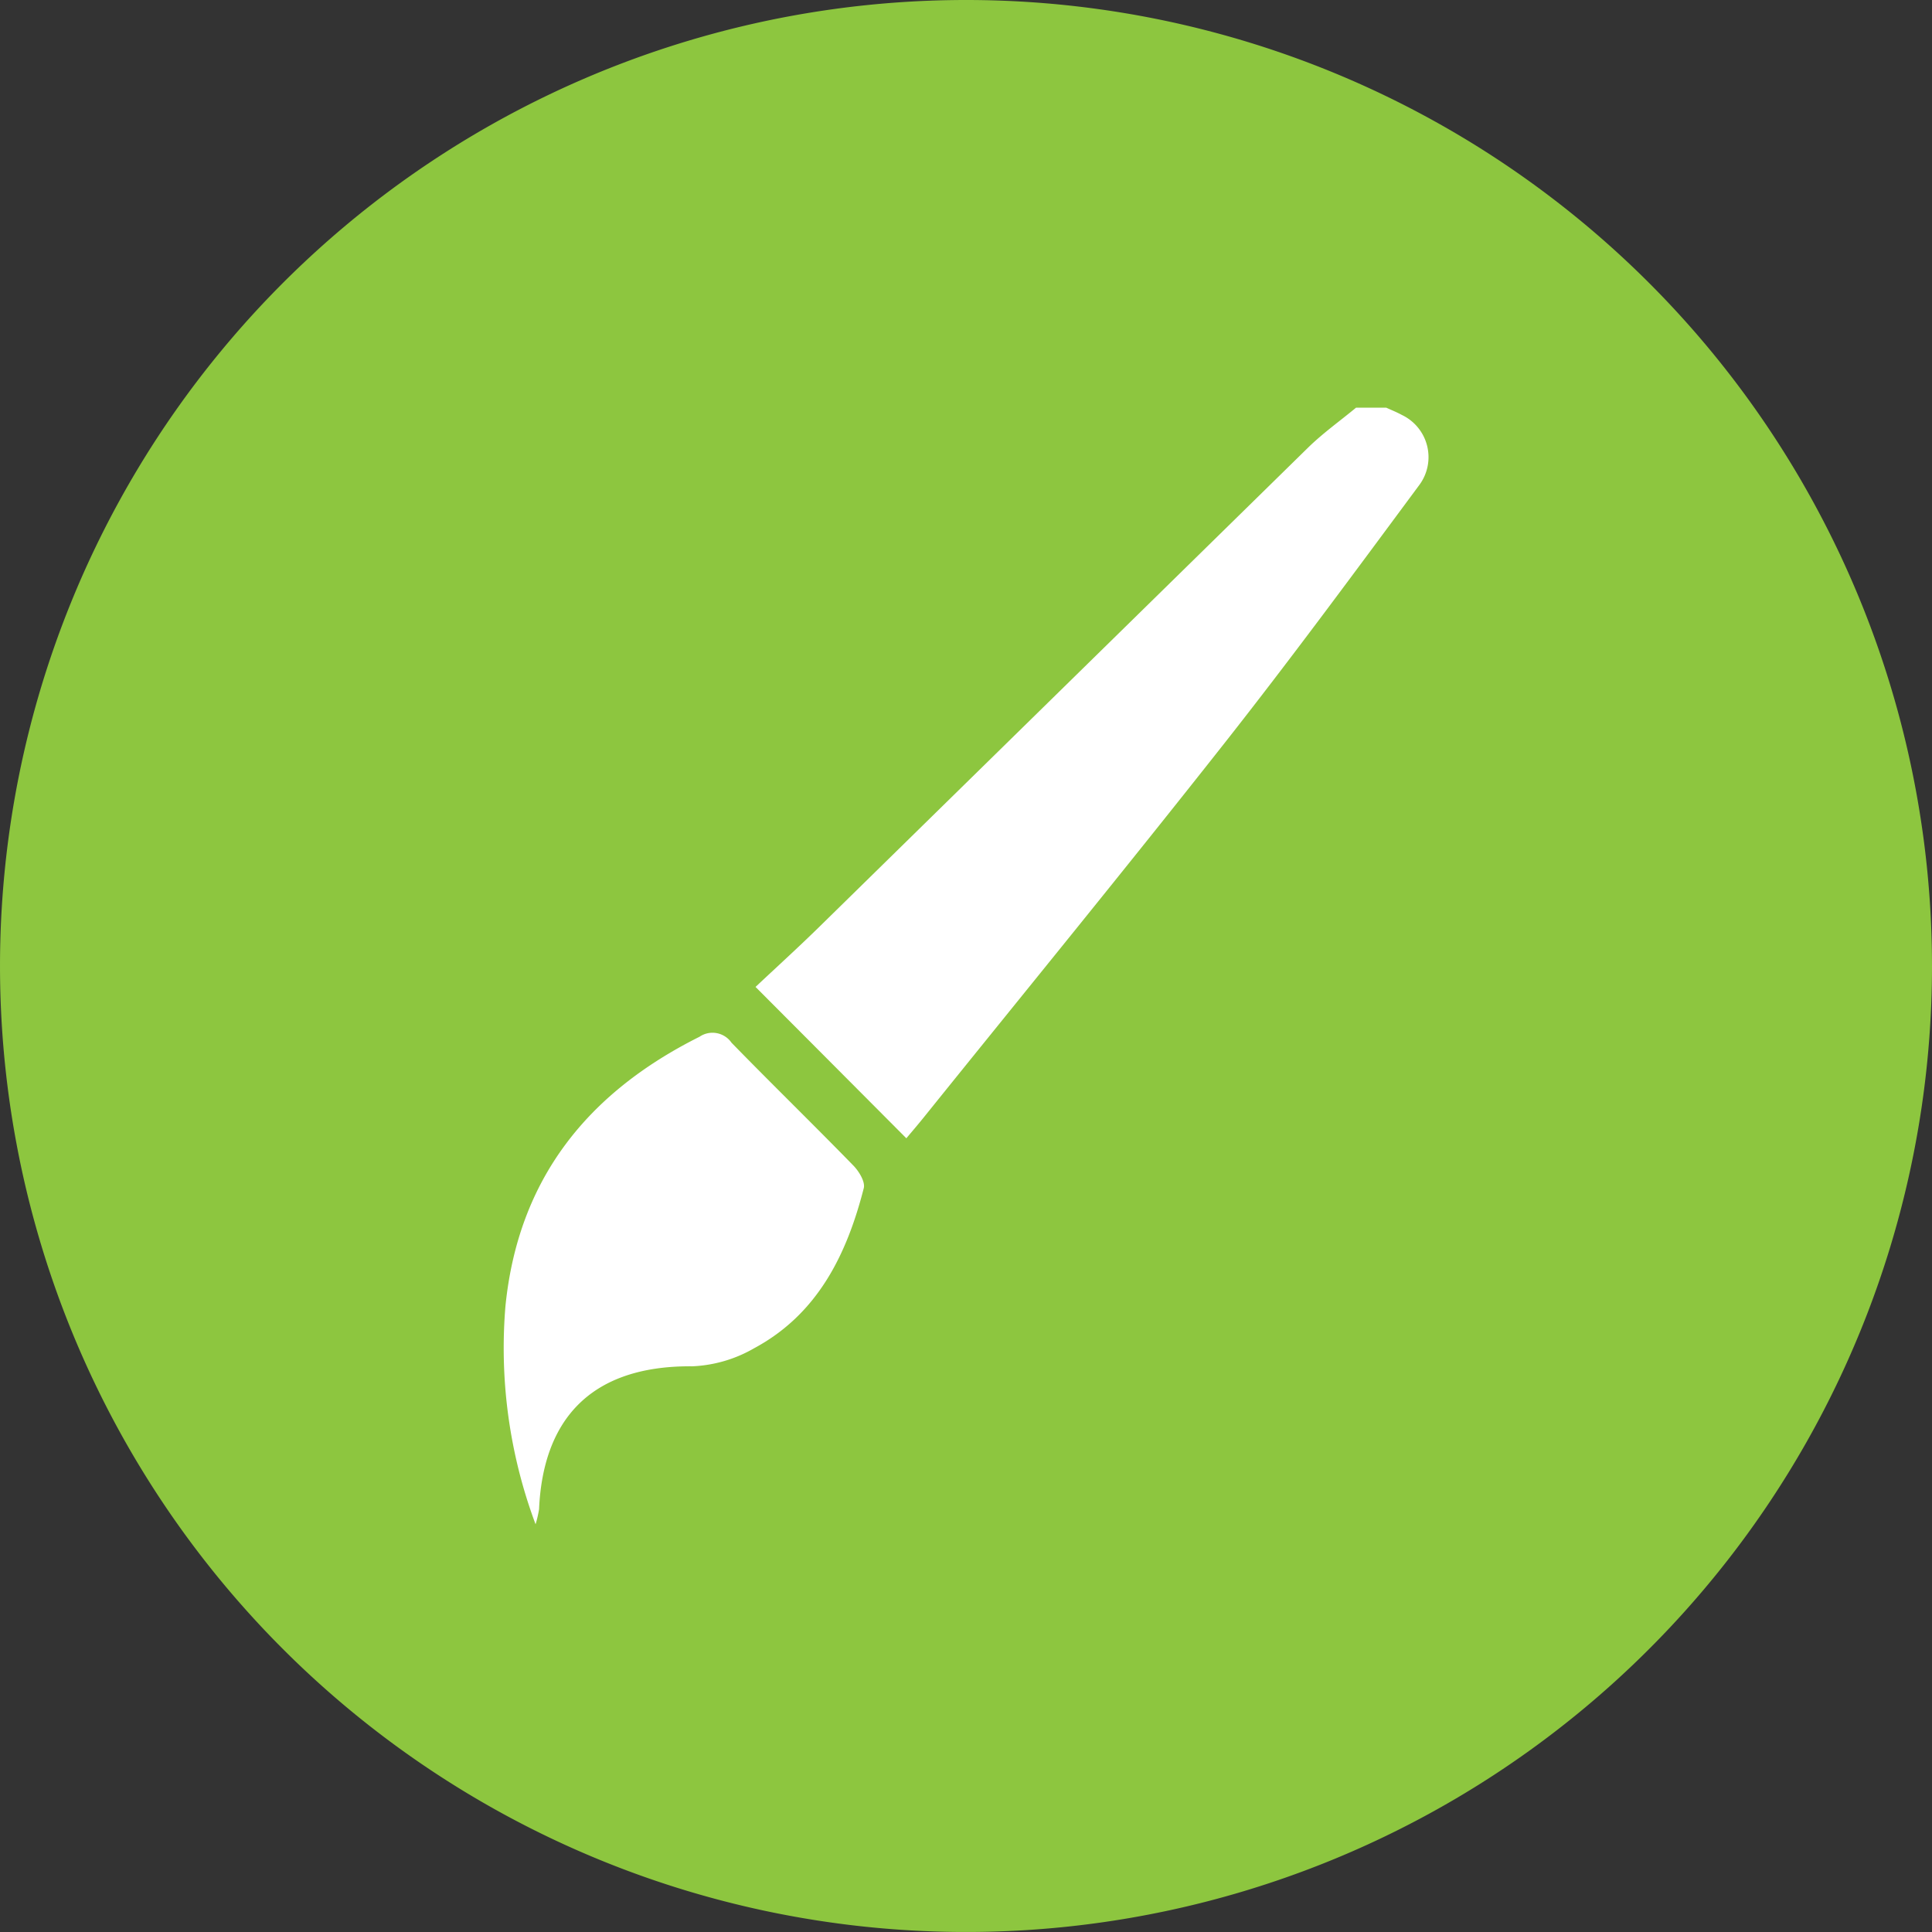
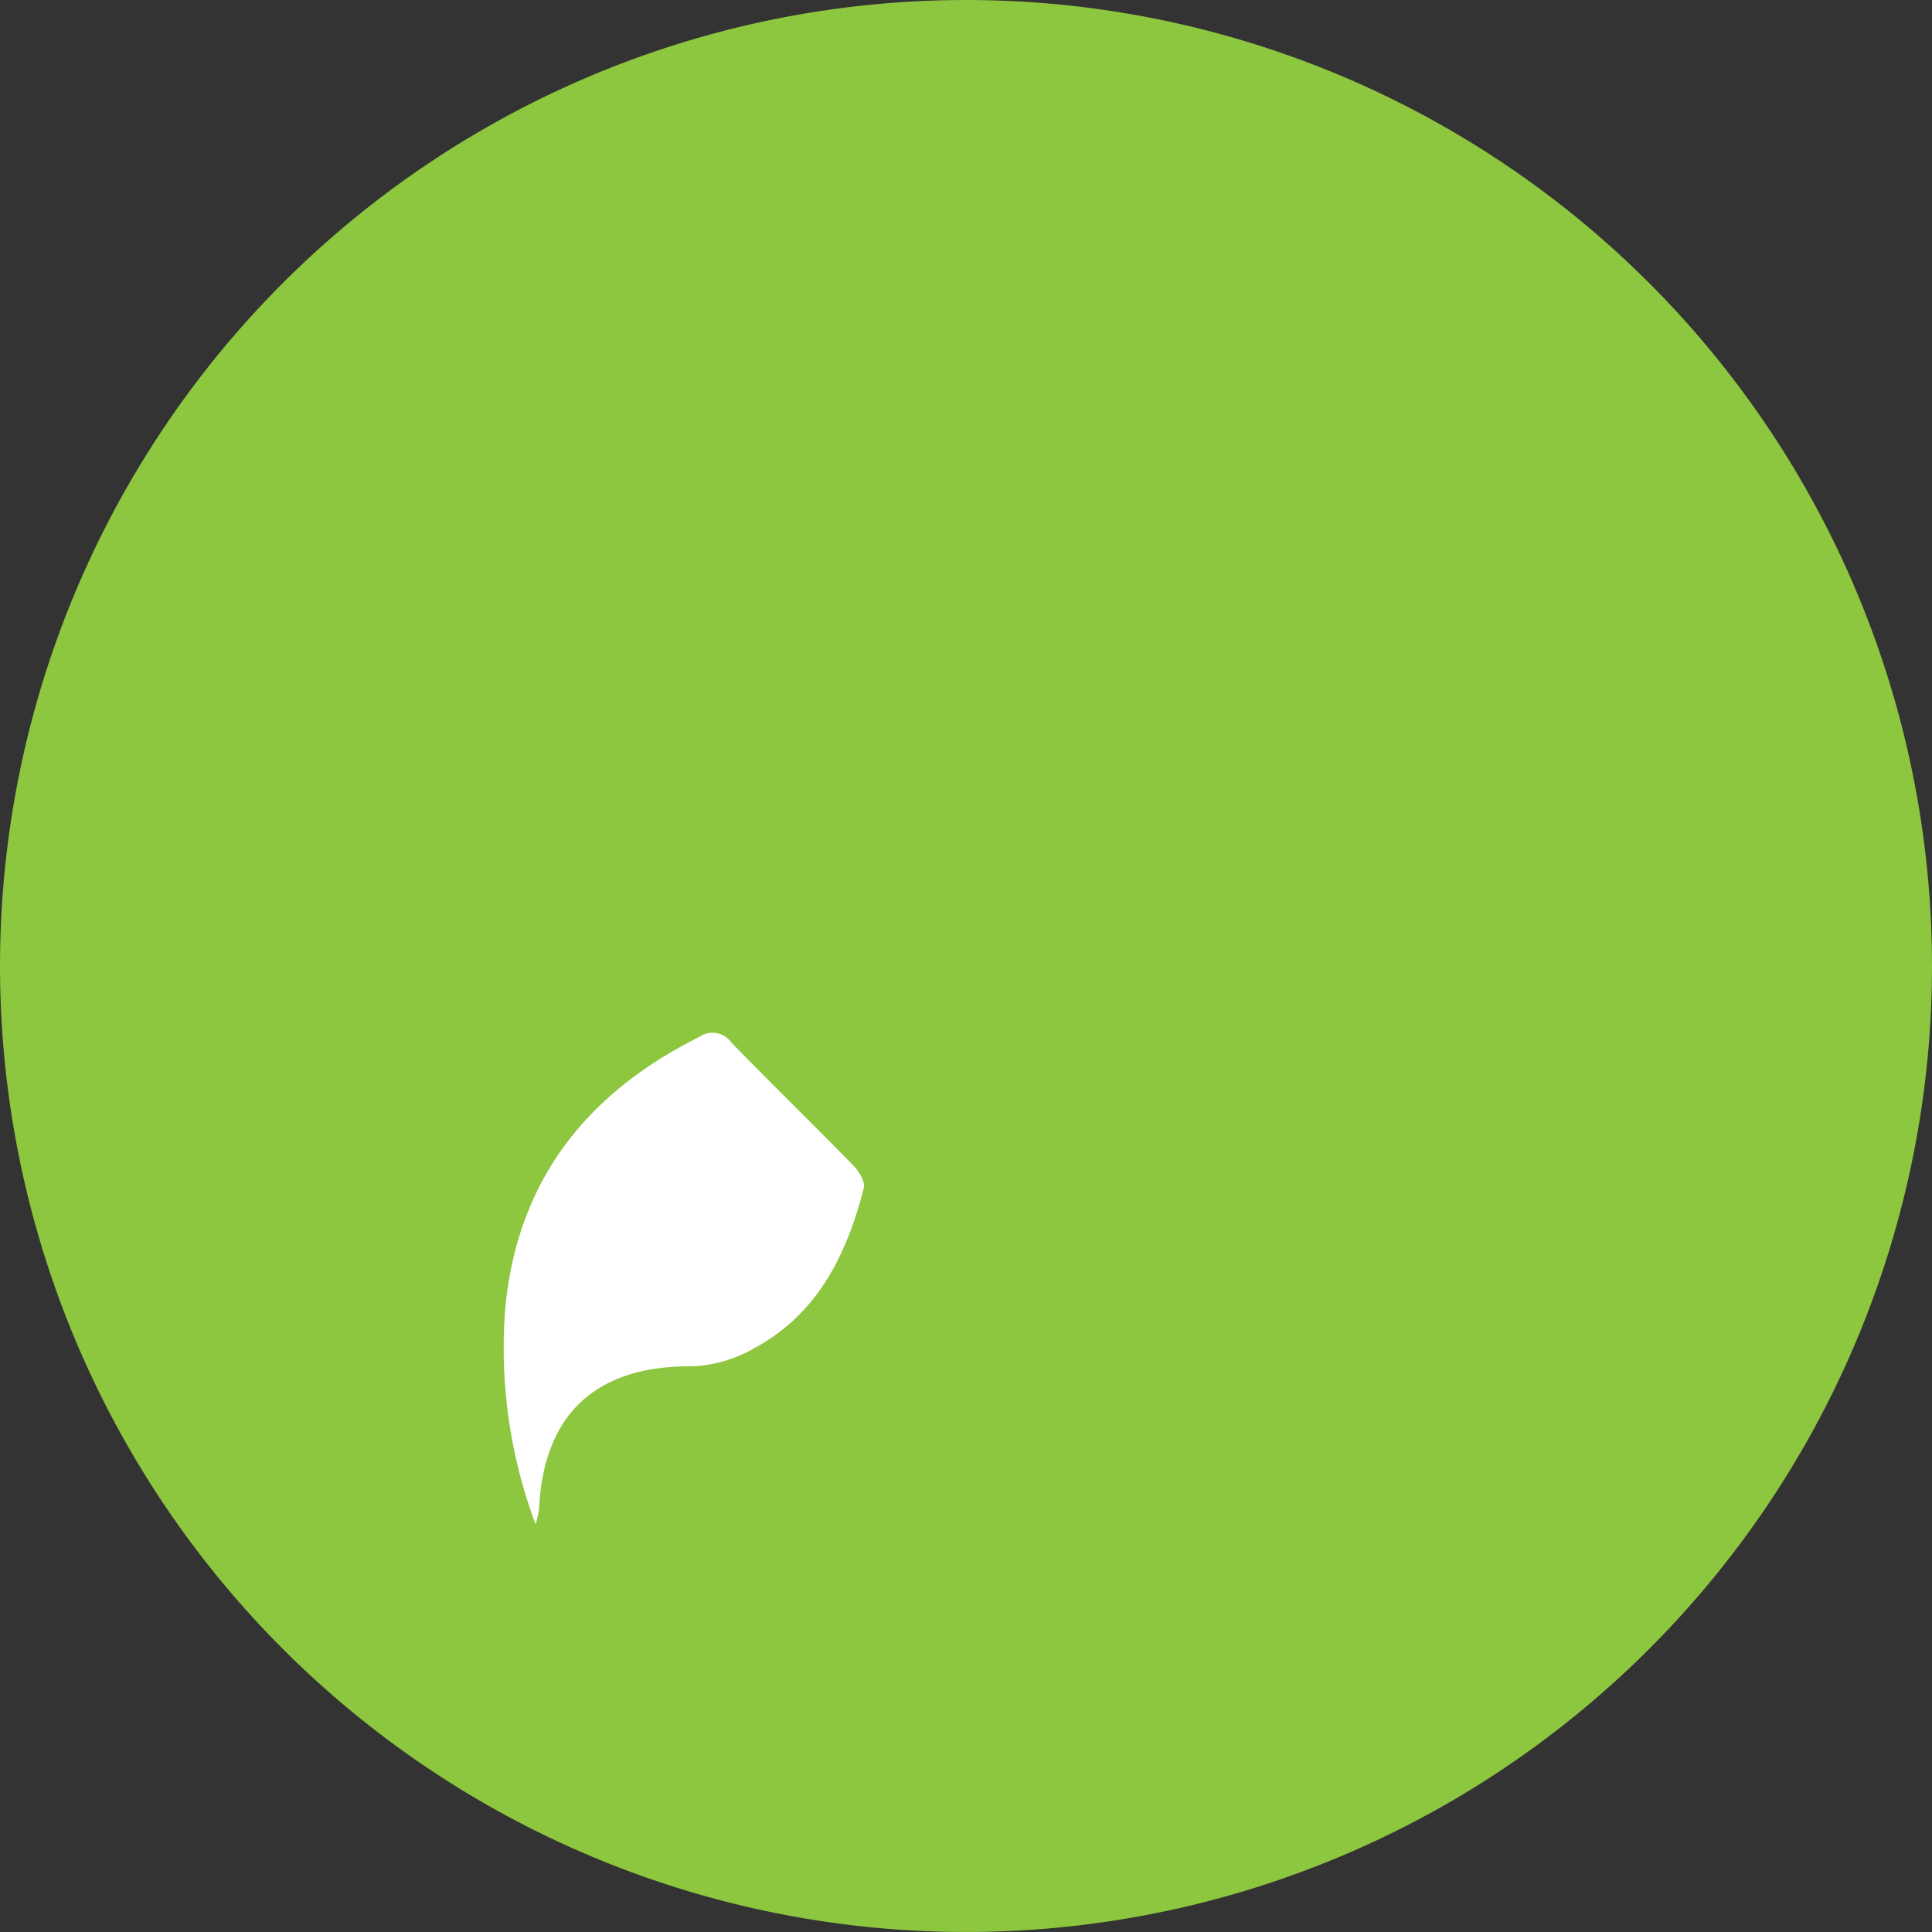
<svg xmlns="http://www.w3.org/2000/svg" width="161.861" height="161.86" viewBox="0 0 161.861 161.86">
  <rect x="0" y="0" width="161.861" height="161.86" fill="#333333" stroke="none" />
  <g id="Group_3073" data-name="Group 3073" transform="translate(-1023.892 -6153.557)">
    <path id="Path_3460" data-name="Path 3460" d="M502.448,81.43A80.93,80.93,0,1,1,421.517.5a80.929,80.929,0,0,1,80.93,80.93" transform="translate(683.305 6153.057)" fill="#8dc63f" />
-     <path id="Path_3461" data-name="Path 3461" d="M436.048,23.5c.438.2.891.38,1.311.61a3.916,3.916,0,0,1,1.482,5.846C433.464,37.215,428.1,44.5,422.514,51.592c-8.283,10.512-16.756,20.873-25.152,31.3-.518.646-1.059,1.276-1.515,1.819-4.182-4.2-8.267-8.3-12.634-12.68,1.684-1.586,3.6-3.322,5.441-5.131Q409.08,46.878,429.5,26.853c1.246-1.218,2.679-2.239,4.026-3.353Z" transform="translate(703.977 6164.21)" fill="#fff" />
    <path id="Path_3462" data-name="Path 3462" d="M371.688,99.947a42.2,42.2,0,0,1-2.524-18.293C370.238,71,376.045,63.789,385.421,59.1a1.936,1.936,0,0,1,2.683.5c3.371,3.458,6.832,6.828,10.206,10.289.471.48,1.008,1.365.873,1.895-1.427,5.572-3.867,10.557-9.19,13.414a11.3,11.3,0,0,1-5.162,1.51c-8.859-.079-12.536,4.81-12.852,11.973a9.552,9.552,0,0,1-.291,1.259" transform="translate(697.075 6181.316)" fill="#fff" />
  </g>
</svg>